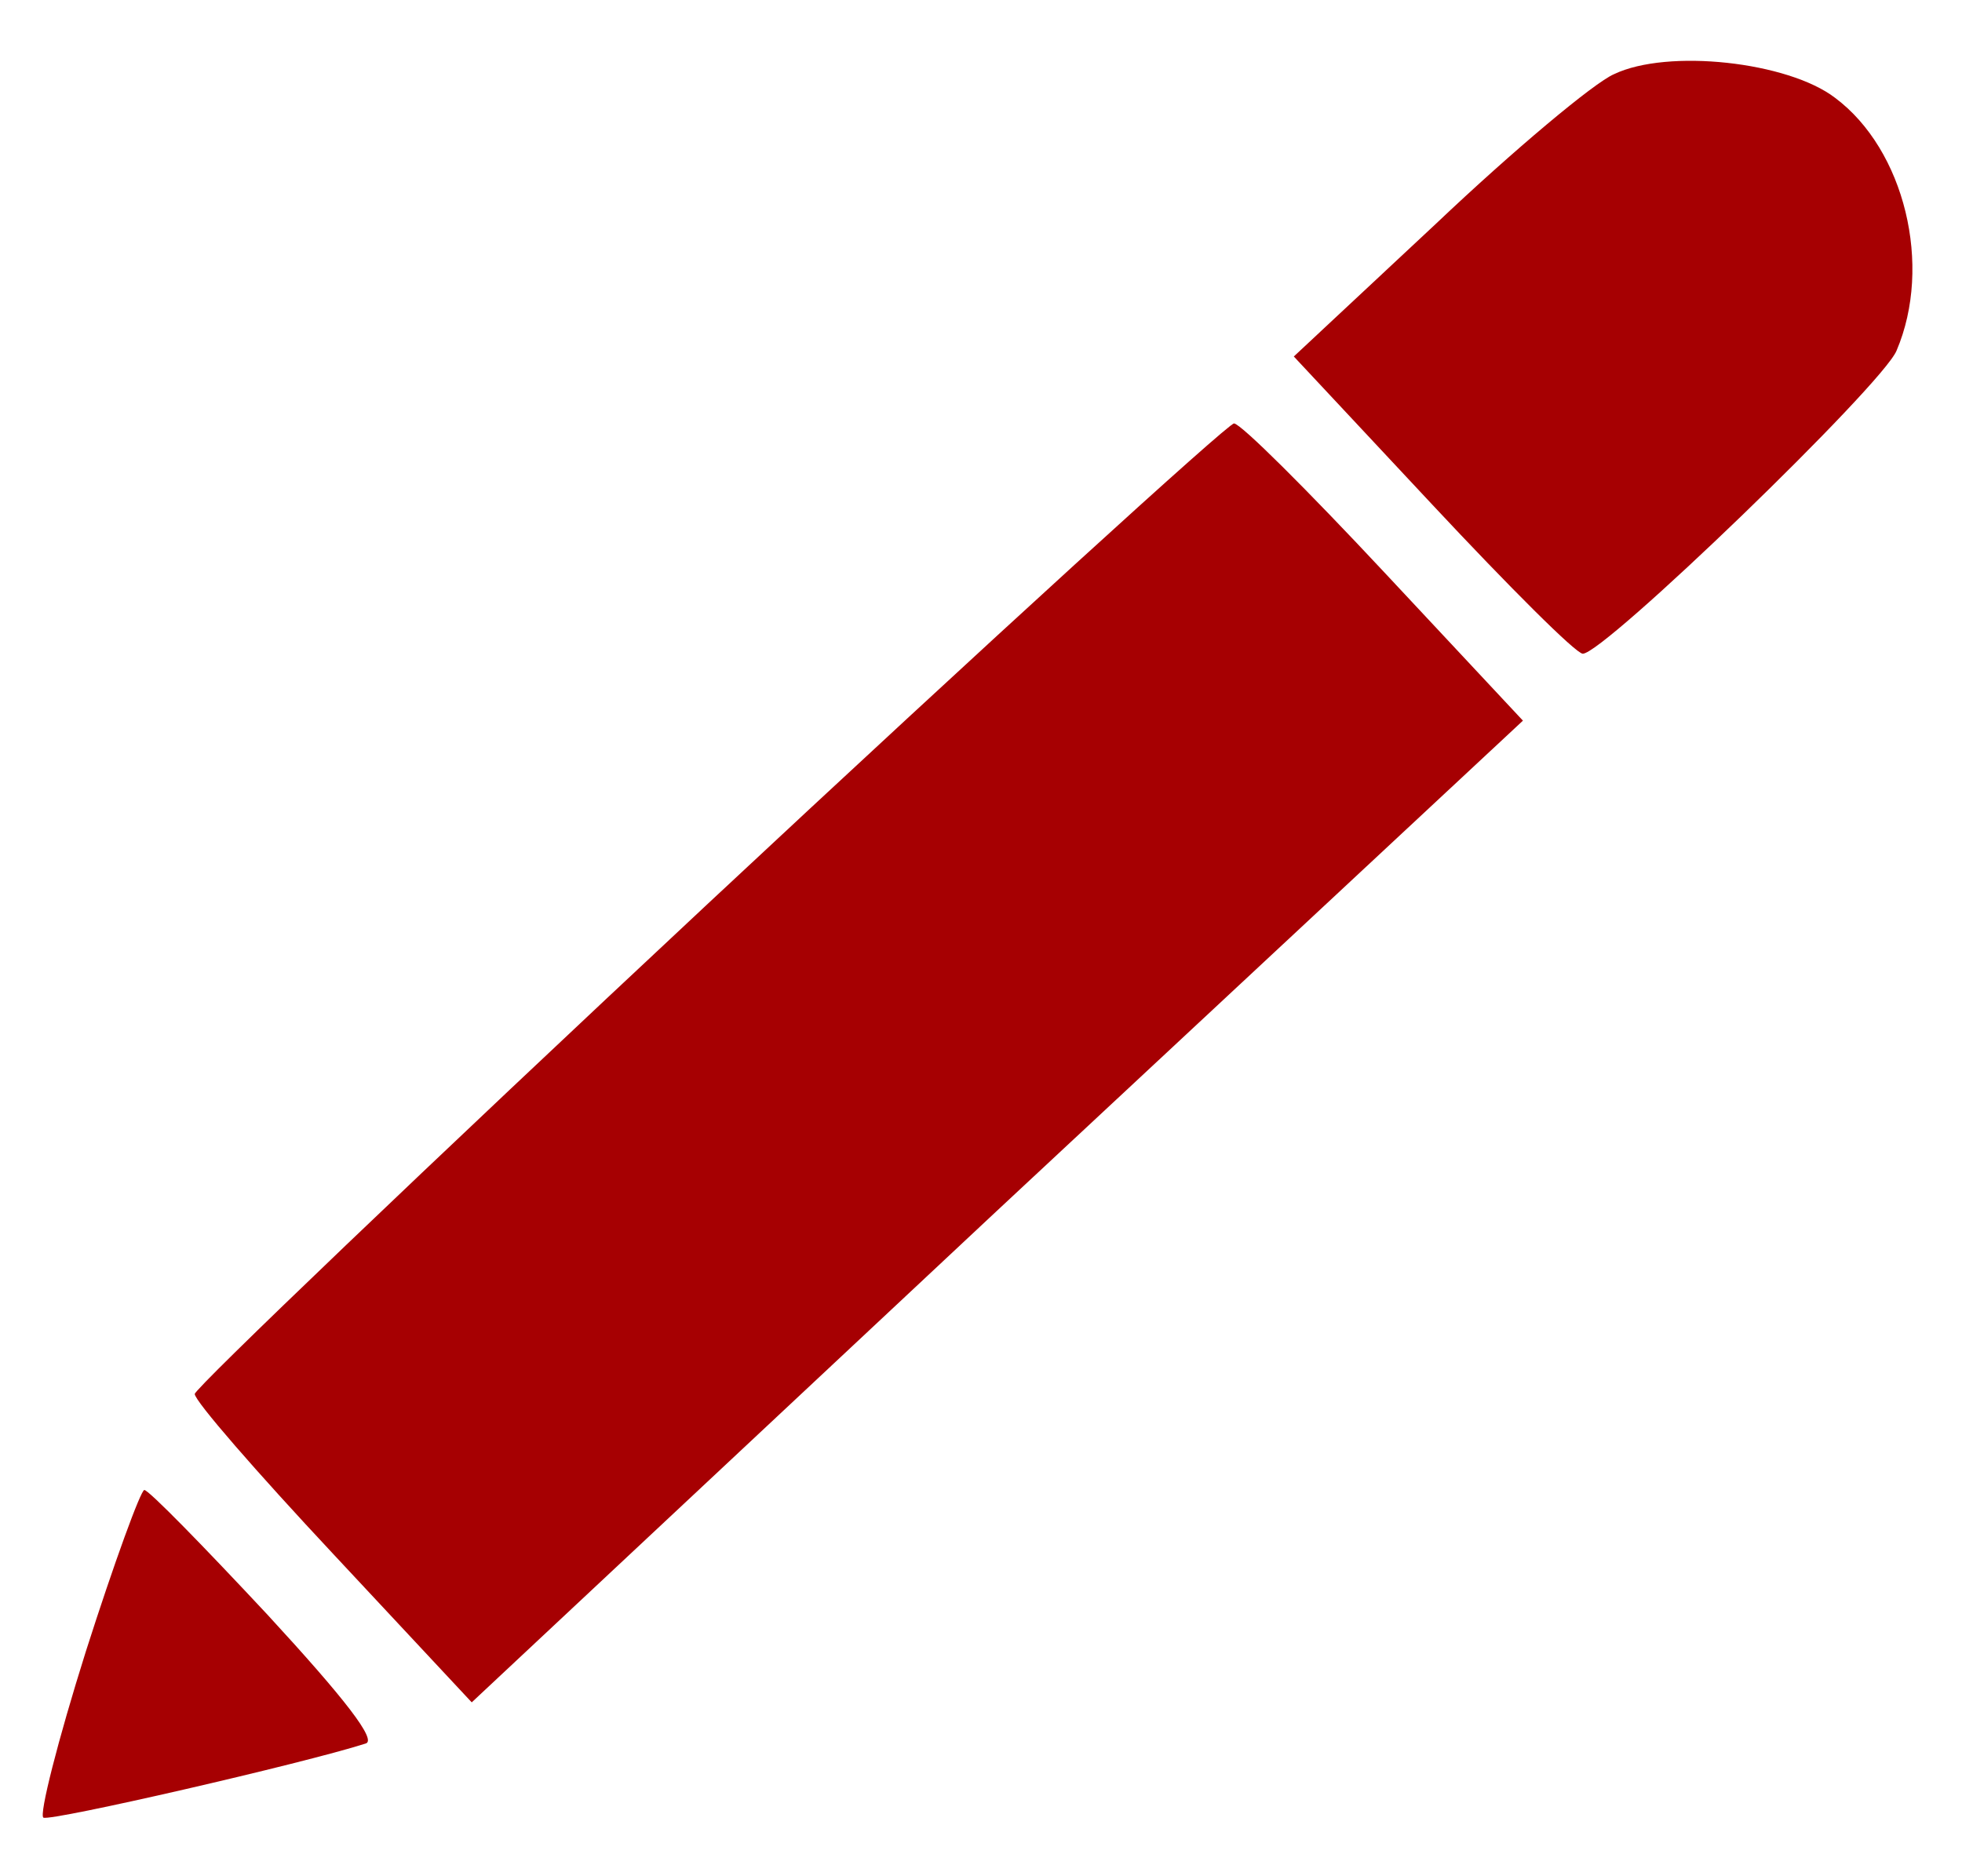
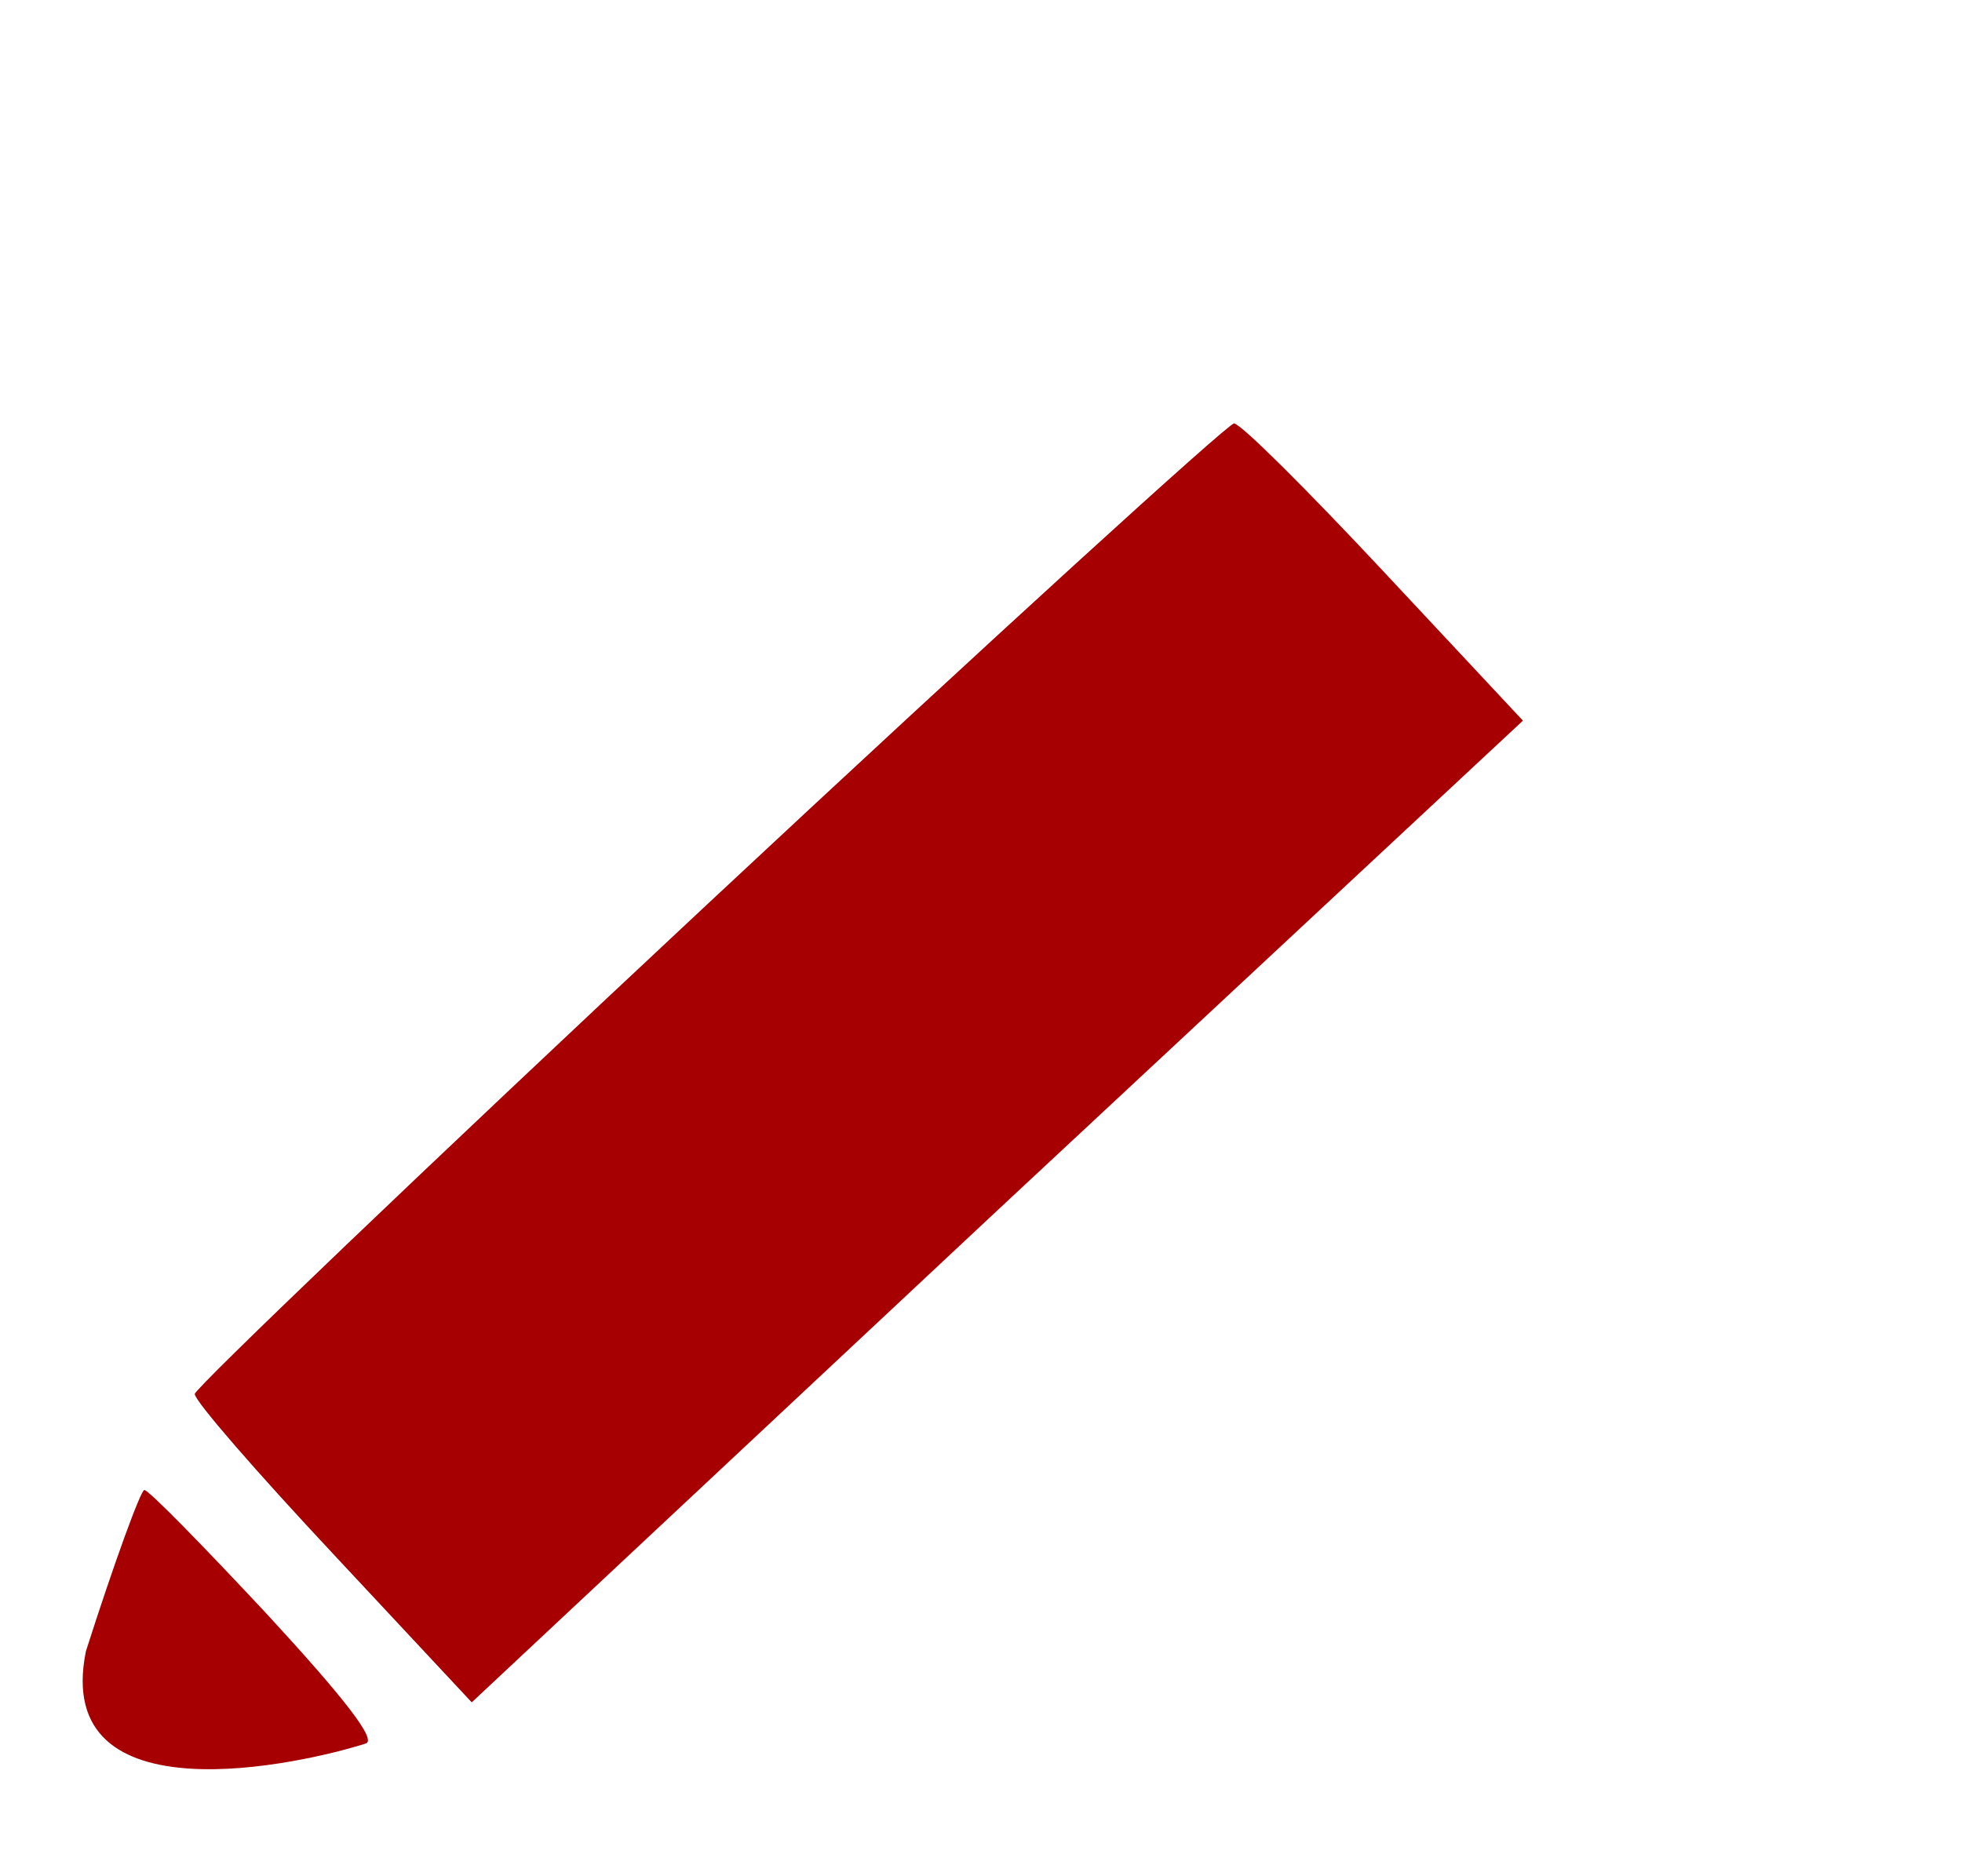
<svg xmlns="http://www.w3.org/2000/svg" width="23" height="22" viewBox="0 0 23 22" fill="none">
-   <path d="M18.92 0.87C18.687 0.97 17.744 1.76 16.838 2.619L15.167 4.18L16.793 5.92C17.691 6.881 18.473 7.663 18.554 7.665C18.796 7.674 22.072 4.51 22.233 4.111C22.658 3.114 22.327 1.755 21.512 1.147C20.96 0.724 19.55 0.568 18.92 0.87Z" fill="#A60002" />
  <path d="M8.303 10.592C5.003 13.675 2.286 16.278 2.283 16.345C2.281 16.426 3.007 17.26 3.905 18.22L5.53 19.961L11.685 14.199L17.853 8.45L16.227 6.71C15.329 5.749 14.547 4.968 14.466 4.965C14.399 4.963 11.617 7.497 8.303 10.592Z" fill="#A60002" />
-   <path d="M1.007 19.362C0.675 20.416 0.456 21.284 0.509 21.313C0.602 21.357 3.564 20.676 4.286 20.444C4.422 20.408 4.048 19.924 3.138 18.936C2.384 18.128 1.745 17.473 1.692 17.471C1.651 17.47 1.339 18.322 1.007 19.362Z" fill="#A60002" />
+   <path d="M1.007 19.362C0.602 21.357 3.564 20.676 4.286 20.444C4.422 20.408 4.048 19.924 3.138 18.936C2.384 18.128 1.745 17.473 1.692 17.471C1.651 17.47 1.339 18.322 1.007 19.362Z" fill="#A60002" />
</svg>